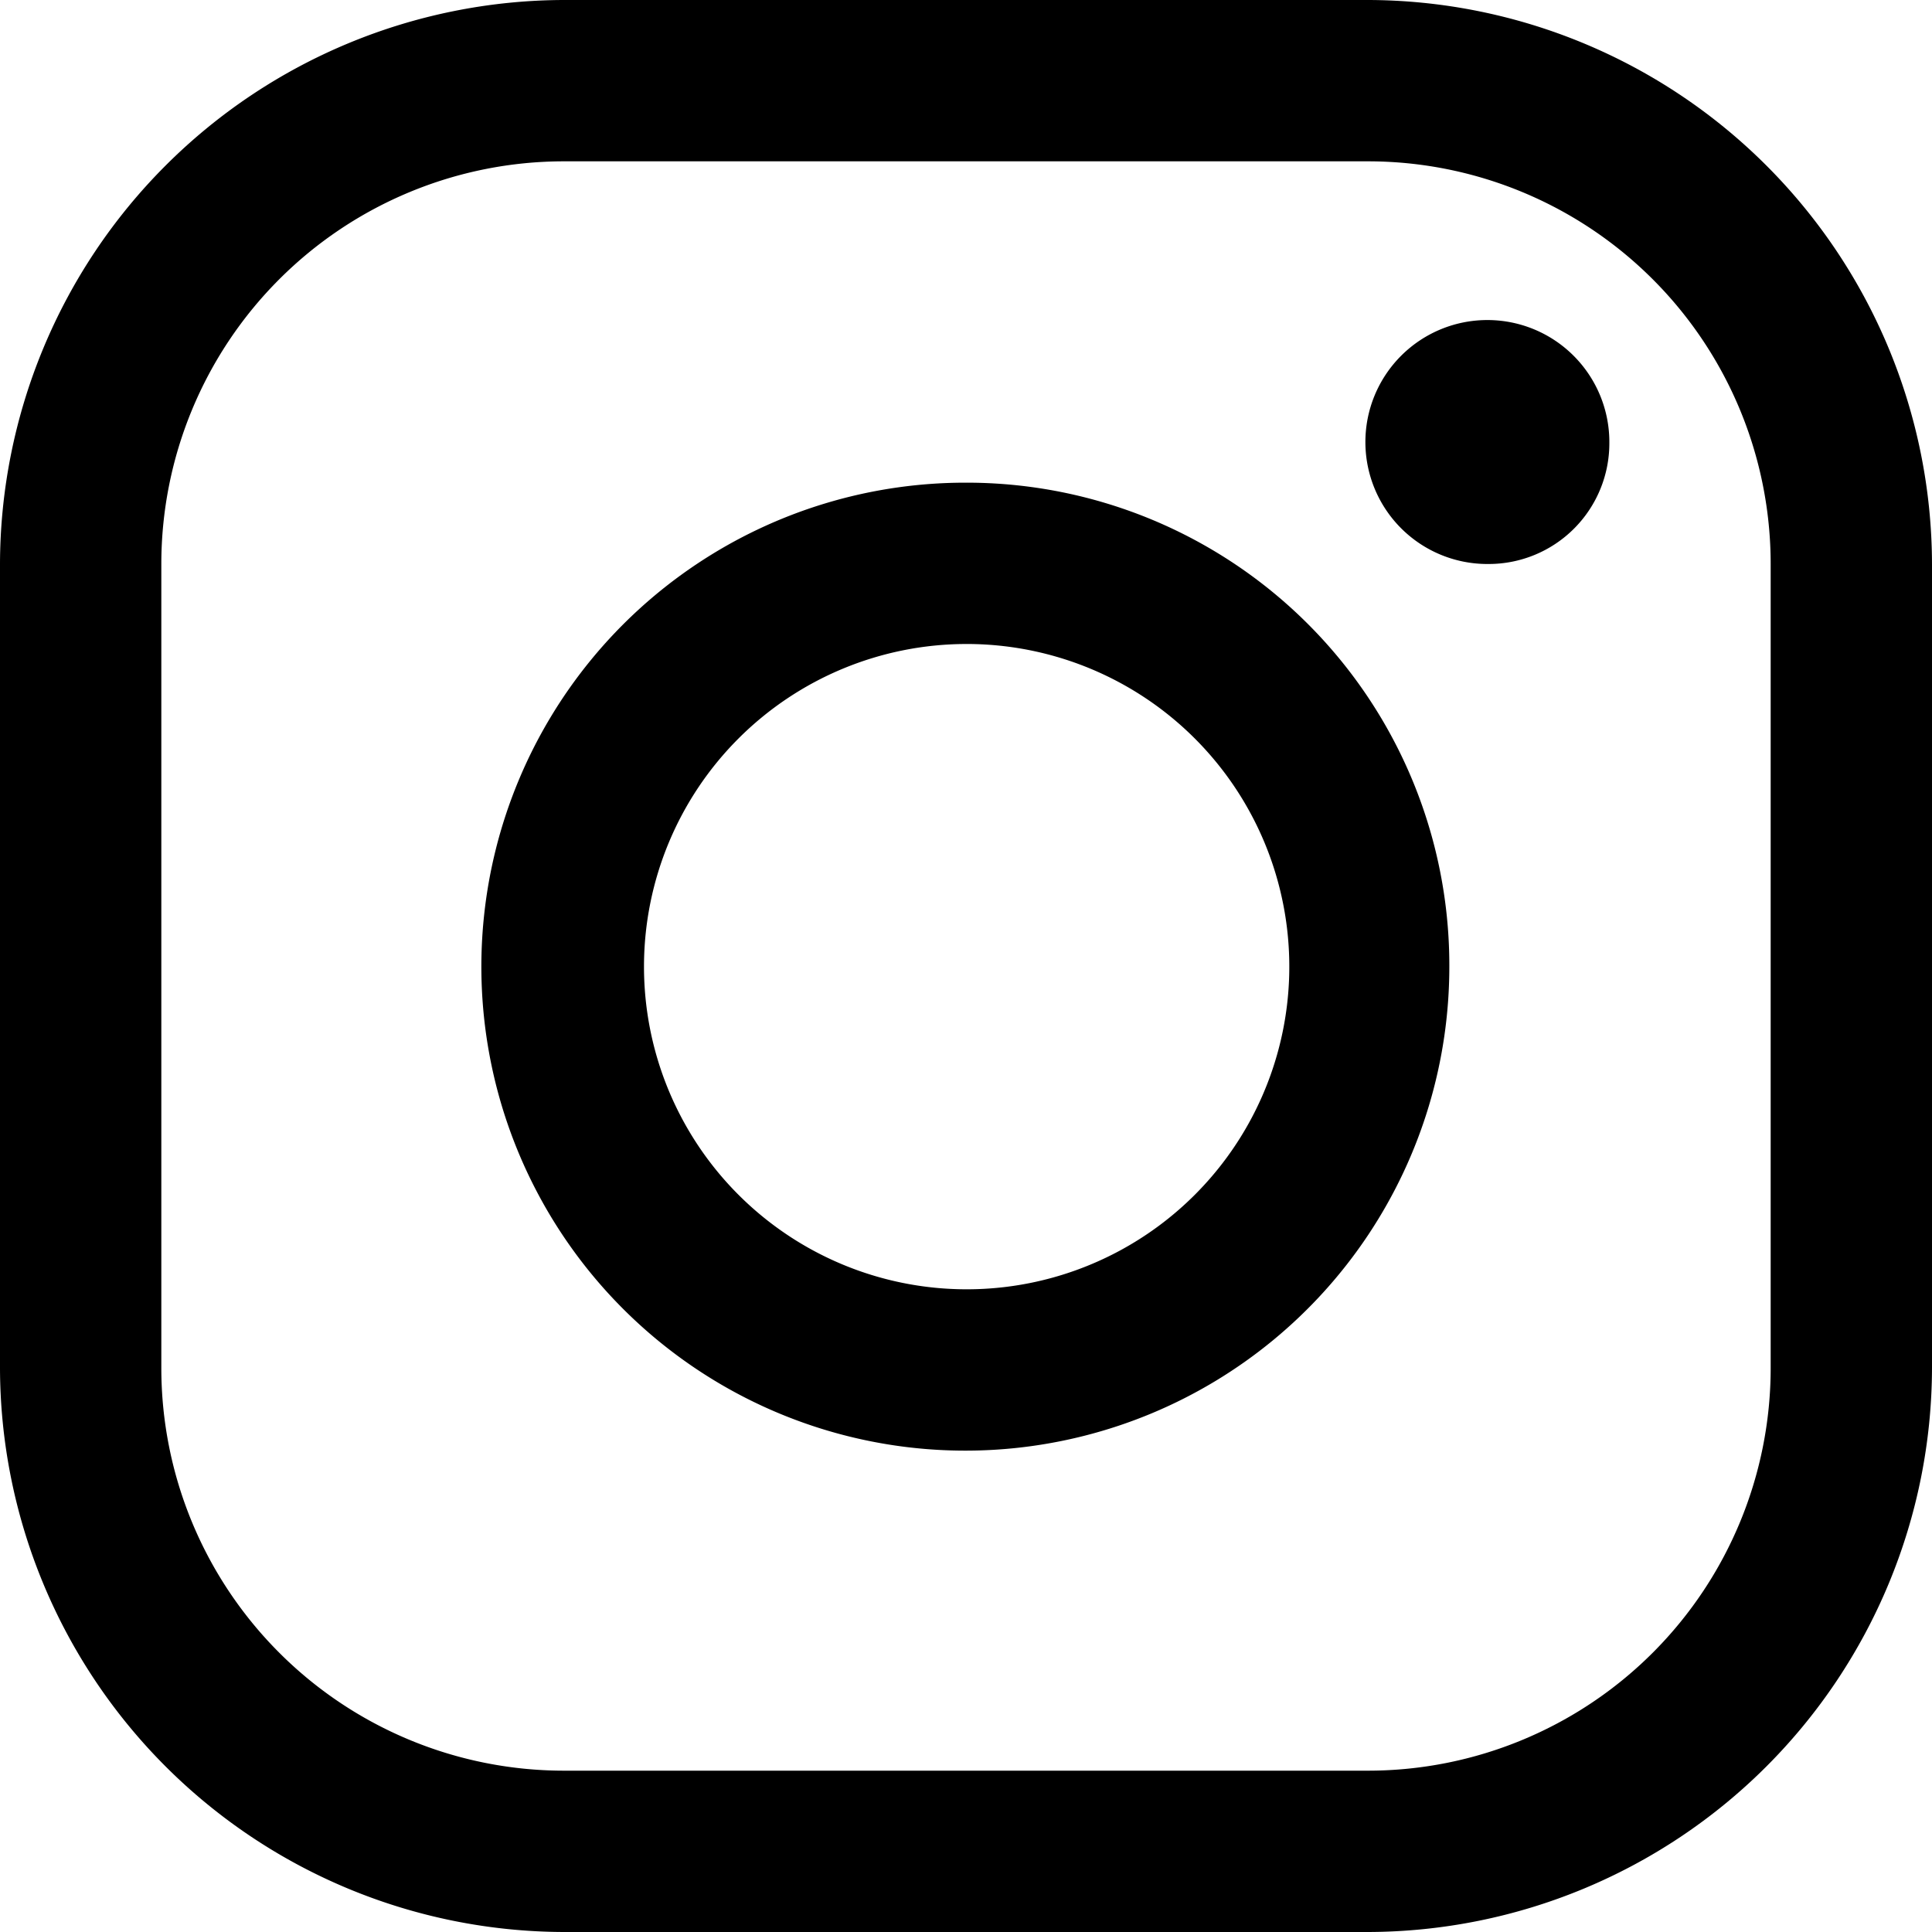
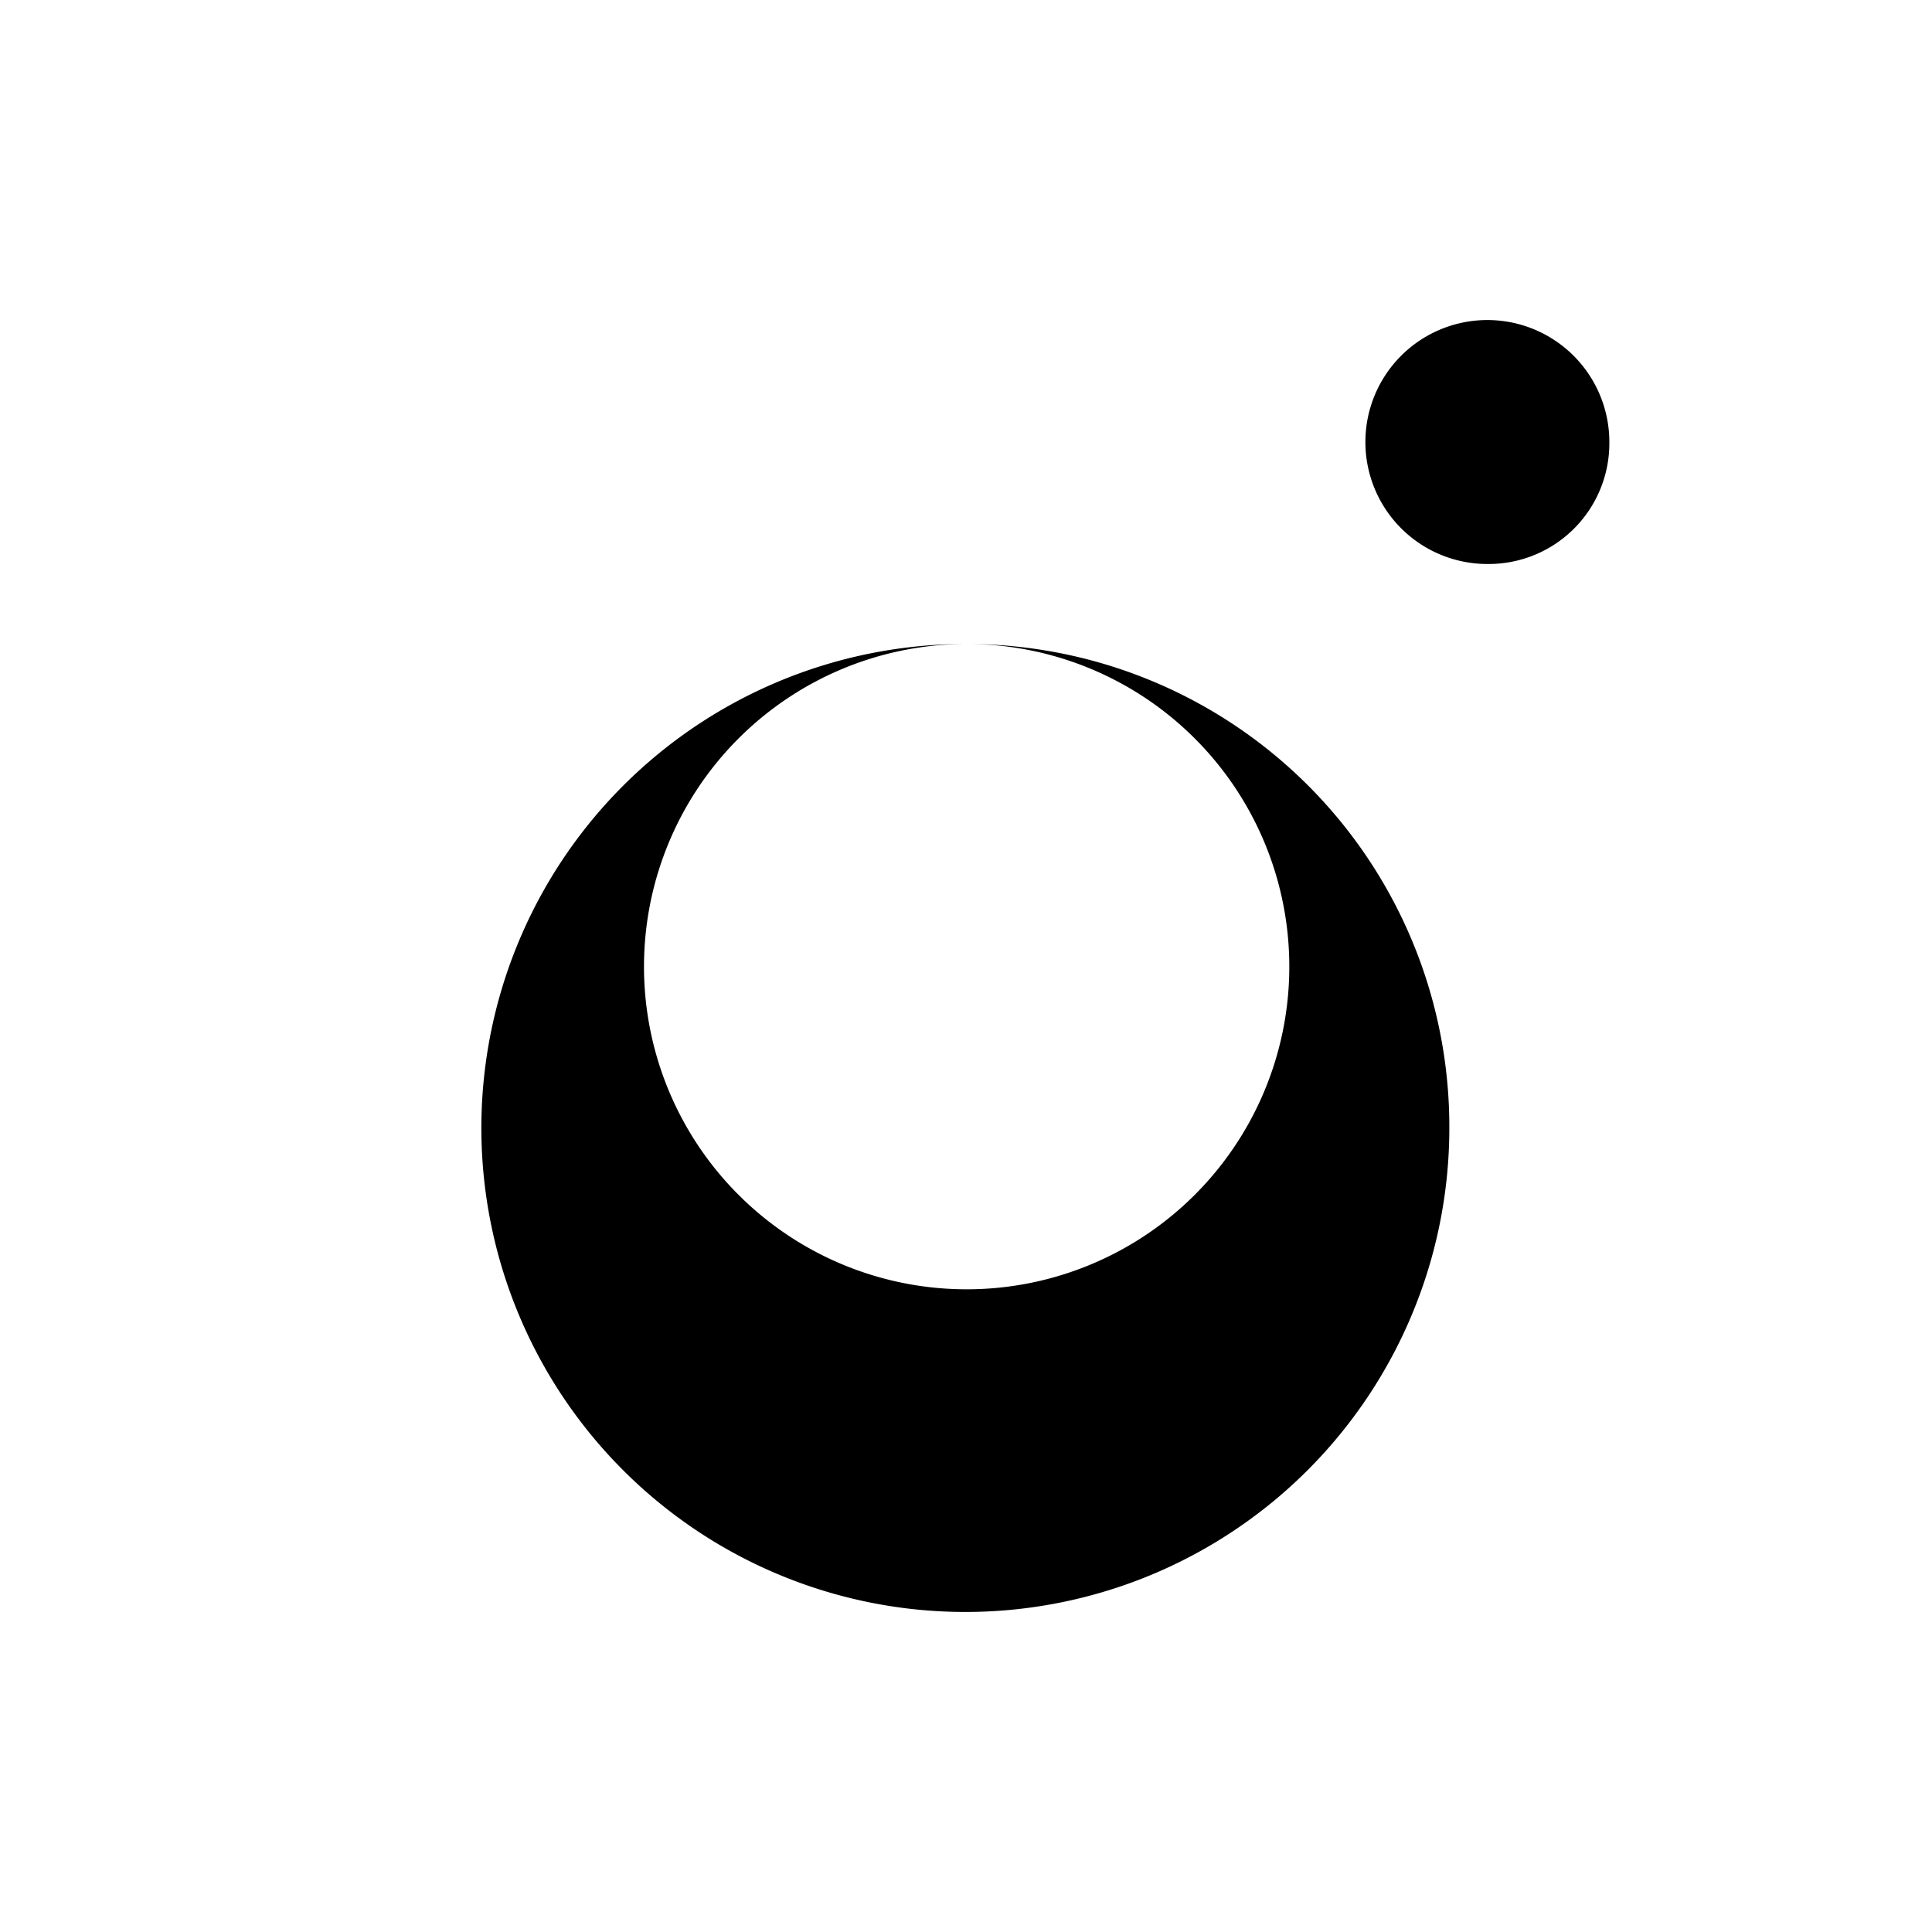
<svg xmlns="http://www.w3.org/2000/svg" viewBox="0 0 14.73 14.73">
  <g data-name="Layer 2">
-     <path d="M10.43 1.23A3.07 3.07 0 0 1 13.5 4.3v6.13a3.07 3.07 0 0 1-3.07 3.07H4.3a3.07 3.07 0 0 1-3.07-3.07V4.3A3.07 3.07 0 0 1 4.3 1.23h6.13m0-1.23H4.3A4.31 4.31 0 0 0 0 4.3v6.13a4.31 4.31 0 0 0 4.3 4.3h6.13a4.31 4.31 0 0 0 4.3-4.3V4.3a4.31 4.31 0 0 0-4.3-4.3z" />
-     <path d="M11.35 4.3a.93.93 0 1 1 .92-.92.92.92 0 0 1-.92.92zm-4 .61a2.46 2.46 0 1 1-2.44 2.45 2.46 2.46 0 0 1 2.45-2.45m0-1.23a3.69 3.69 0 1 0 3.69 3.68 3.68 3.68 0 0 0-3.69-3.68z" />
+     <path d="M11.35 4.3a.93.93 0 1 1 .92-.92.92.92 0 0 1-.92.92zm-4 .61a2.46 2.46 0 1 1-2.44 2.45 2.46 2.46 0 0 1 2.45-2.45a3.69 3.69 0 1 0 3.69 3.68 3.68 3.68 0 0 0-3.69-3.68z" />
  </g>
</svg>